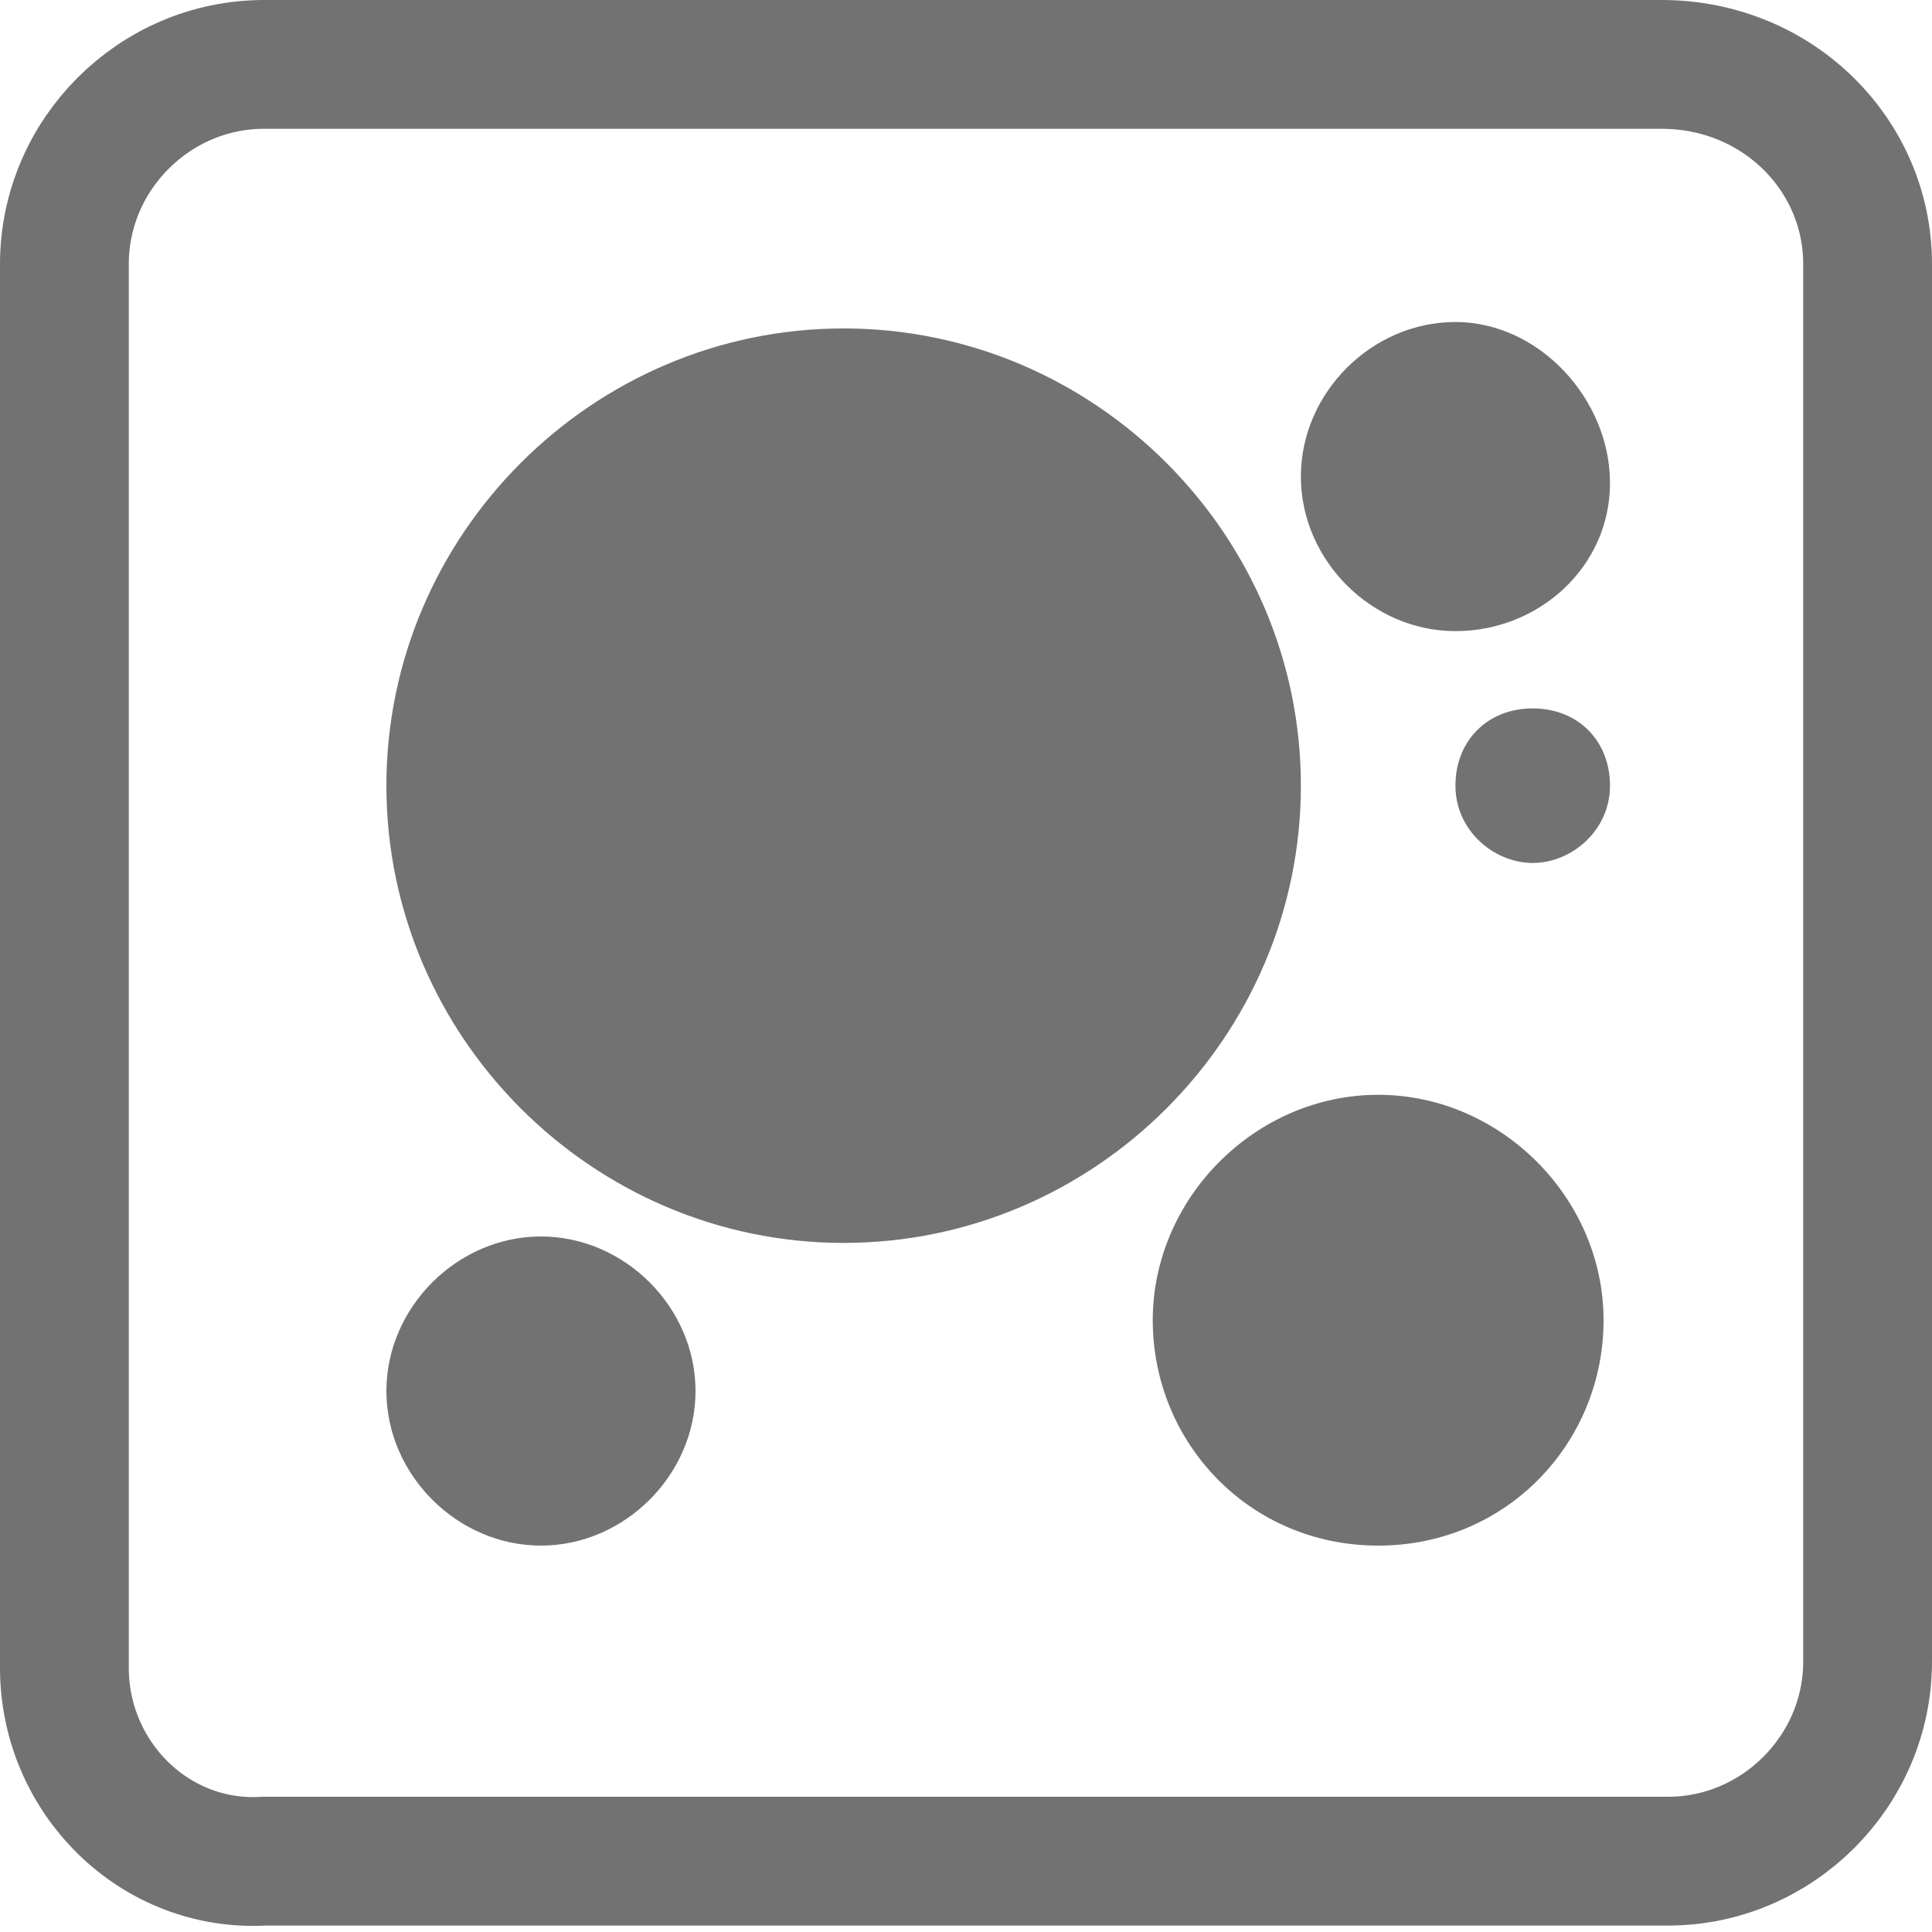
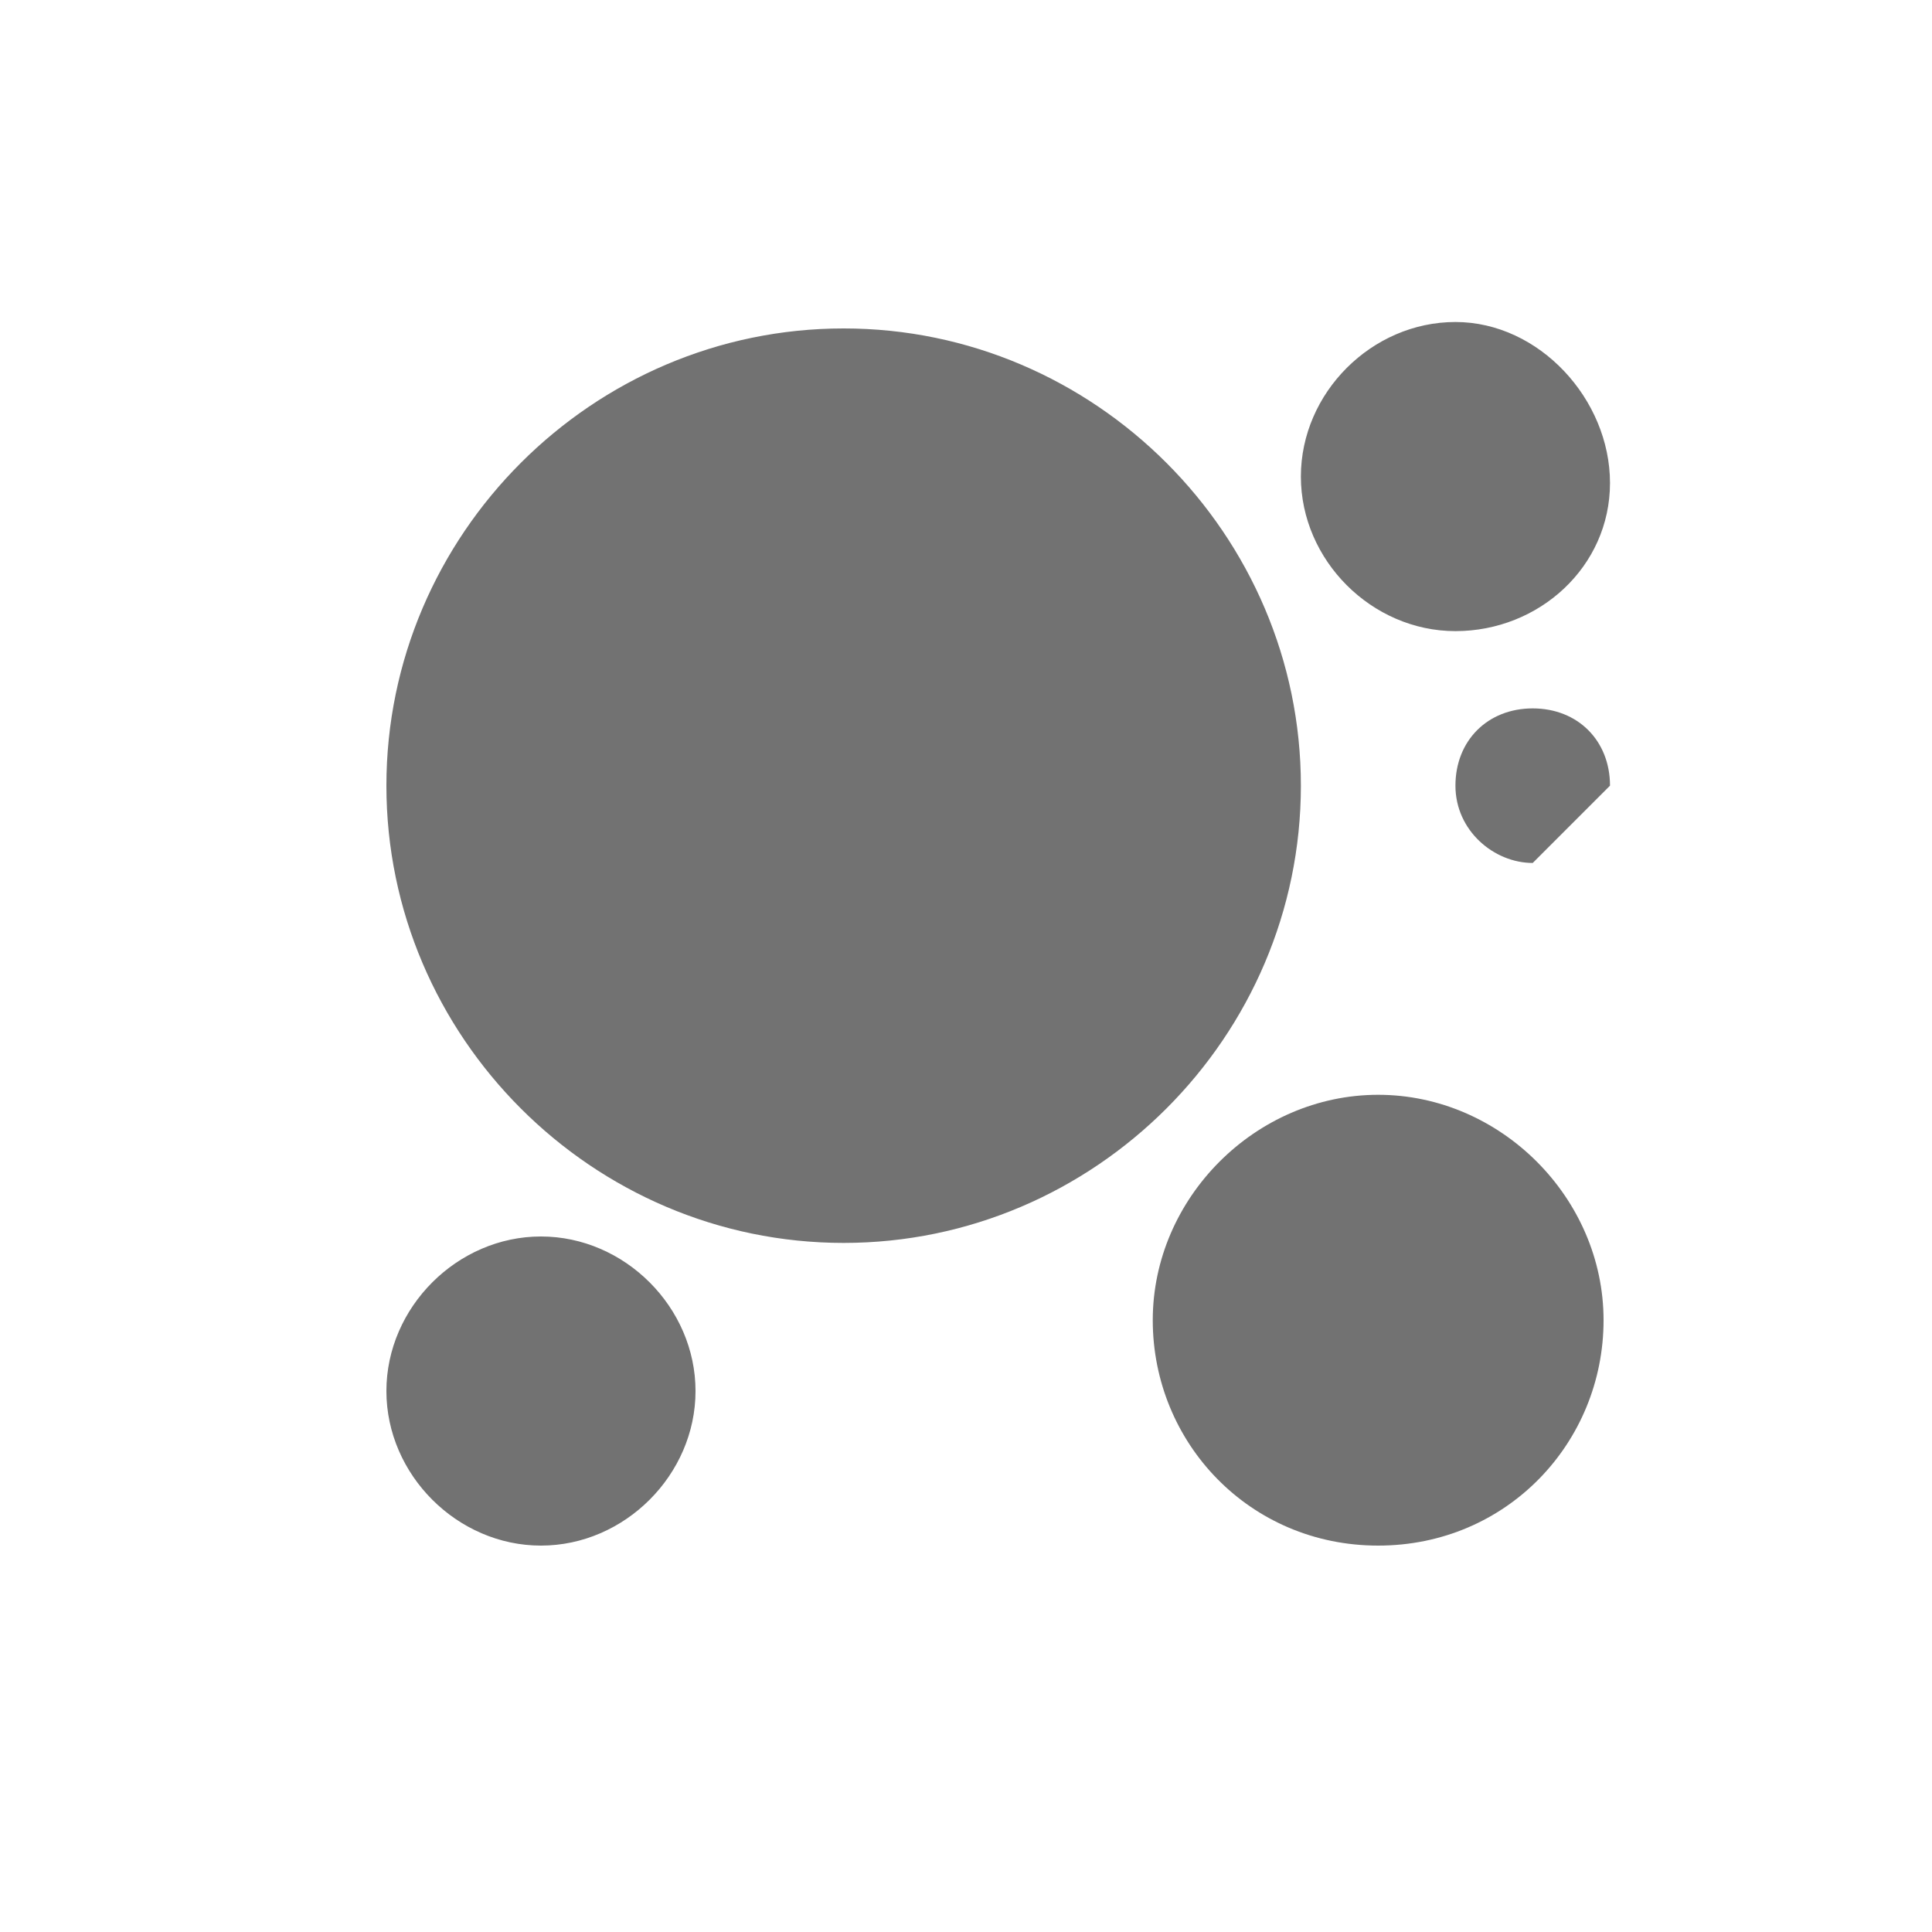
<svg xmlns="http://www.w3.org/2000/svg" version="1.1" id="uuid-69adae6b-bf57-4614-89f9-15307d4bcce7" x="0px" y="0px" viewBox="0 0 30 30" style="enable-background:new 0 0 30 30;" xml:space="preserve">
  <style type="text/css">
	.st0{fill:none;stroke:#727272;stroke-width:2;stroke-miterlimit:10;}
	.st1{fill-rule:evenodd;clip-rule:evenodd;fill:#727272;}
</style>
-   <path class="st0" d="M4.1,1h21.7C27.6,1,29,2.4,29,4.1v21.7c0,1.7-1.4,3.1-3.1,3.1H4.1C2.4,29,1,27.6,1,25.9V4.1C1,2.4,2.4,1,4.1,1z  " />
-   <path class="st1" d="M13.1,19.3c-3.9,0-7.1-3.2-7.1-7.1s3.2-7.1,7.1-7.1s7.1,3.2,7.1,7.1S17,19.3,13.1,19.3z M21.4,24  c-2,0-3.5-1.6-3.5-3.5s1.6-3.5,3.5-3.5s3.5,1.6,3.5,3.5S23.4,24,21.4,24z M8.4,24C7.1,24,6,22.9,6,21.6s1.1-2.4,2.4-2.4  s2.4,1.1,2.4,2.4S9.7,24,8.4,24z M22.6,9.8c-1.3,0-2.4-1.1-2.4-2.4s1.1-2.4,2.4-2.4S25,6.2,25,7.5S23.9,9.8,22.6,9.8z M23.8,13.4  c-0.6,0-1.2-0.5-1.2-1.2s0.5-1.2,1.2-1.2s1.2,0.5,1.2,1.2S24.4,13.4,23.8,13.4z" />
+   <path class="st1" d="M13.1,19.3c-3.9,0-7.1-3.2-7.1-7.1s3.2-7.1,7.1-7.1s7.1,3.2,7.1,7.1S17,19.3,13.1,19.3z M21.4,24  c-2,0-3.5-1.6-3.5-3.5s1.6-3.5,3.5-3.5s3.5,1.6,3.5,3.5S23.4,24,21.4,24z M8.4,24C7.1,24,6,22.9,6,21.6s1.1-2.4,2.4-2.4  s2.4,1.1,2.4,2.4S9.7,24,8.4,24z M22.6,9.8c-1.3,0-2.4-1.1-2.4-2.4s1.1-2.4,2.4-2.4S25,6.2,25,7.5S23.9,9.8,22.6,9.8z M23.8,13.4  c-0.6,0-1.2-0.5-1.2-1.2s0.5-1.2,1.2-1.2s1.2,0.5,1.2,1.2z" />
</svg>